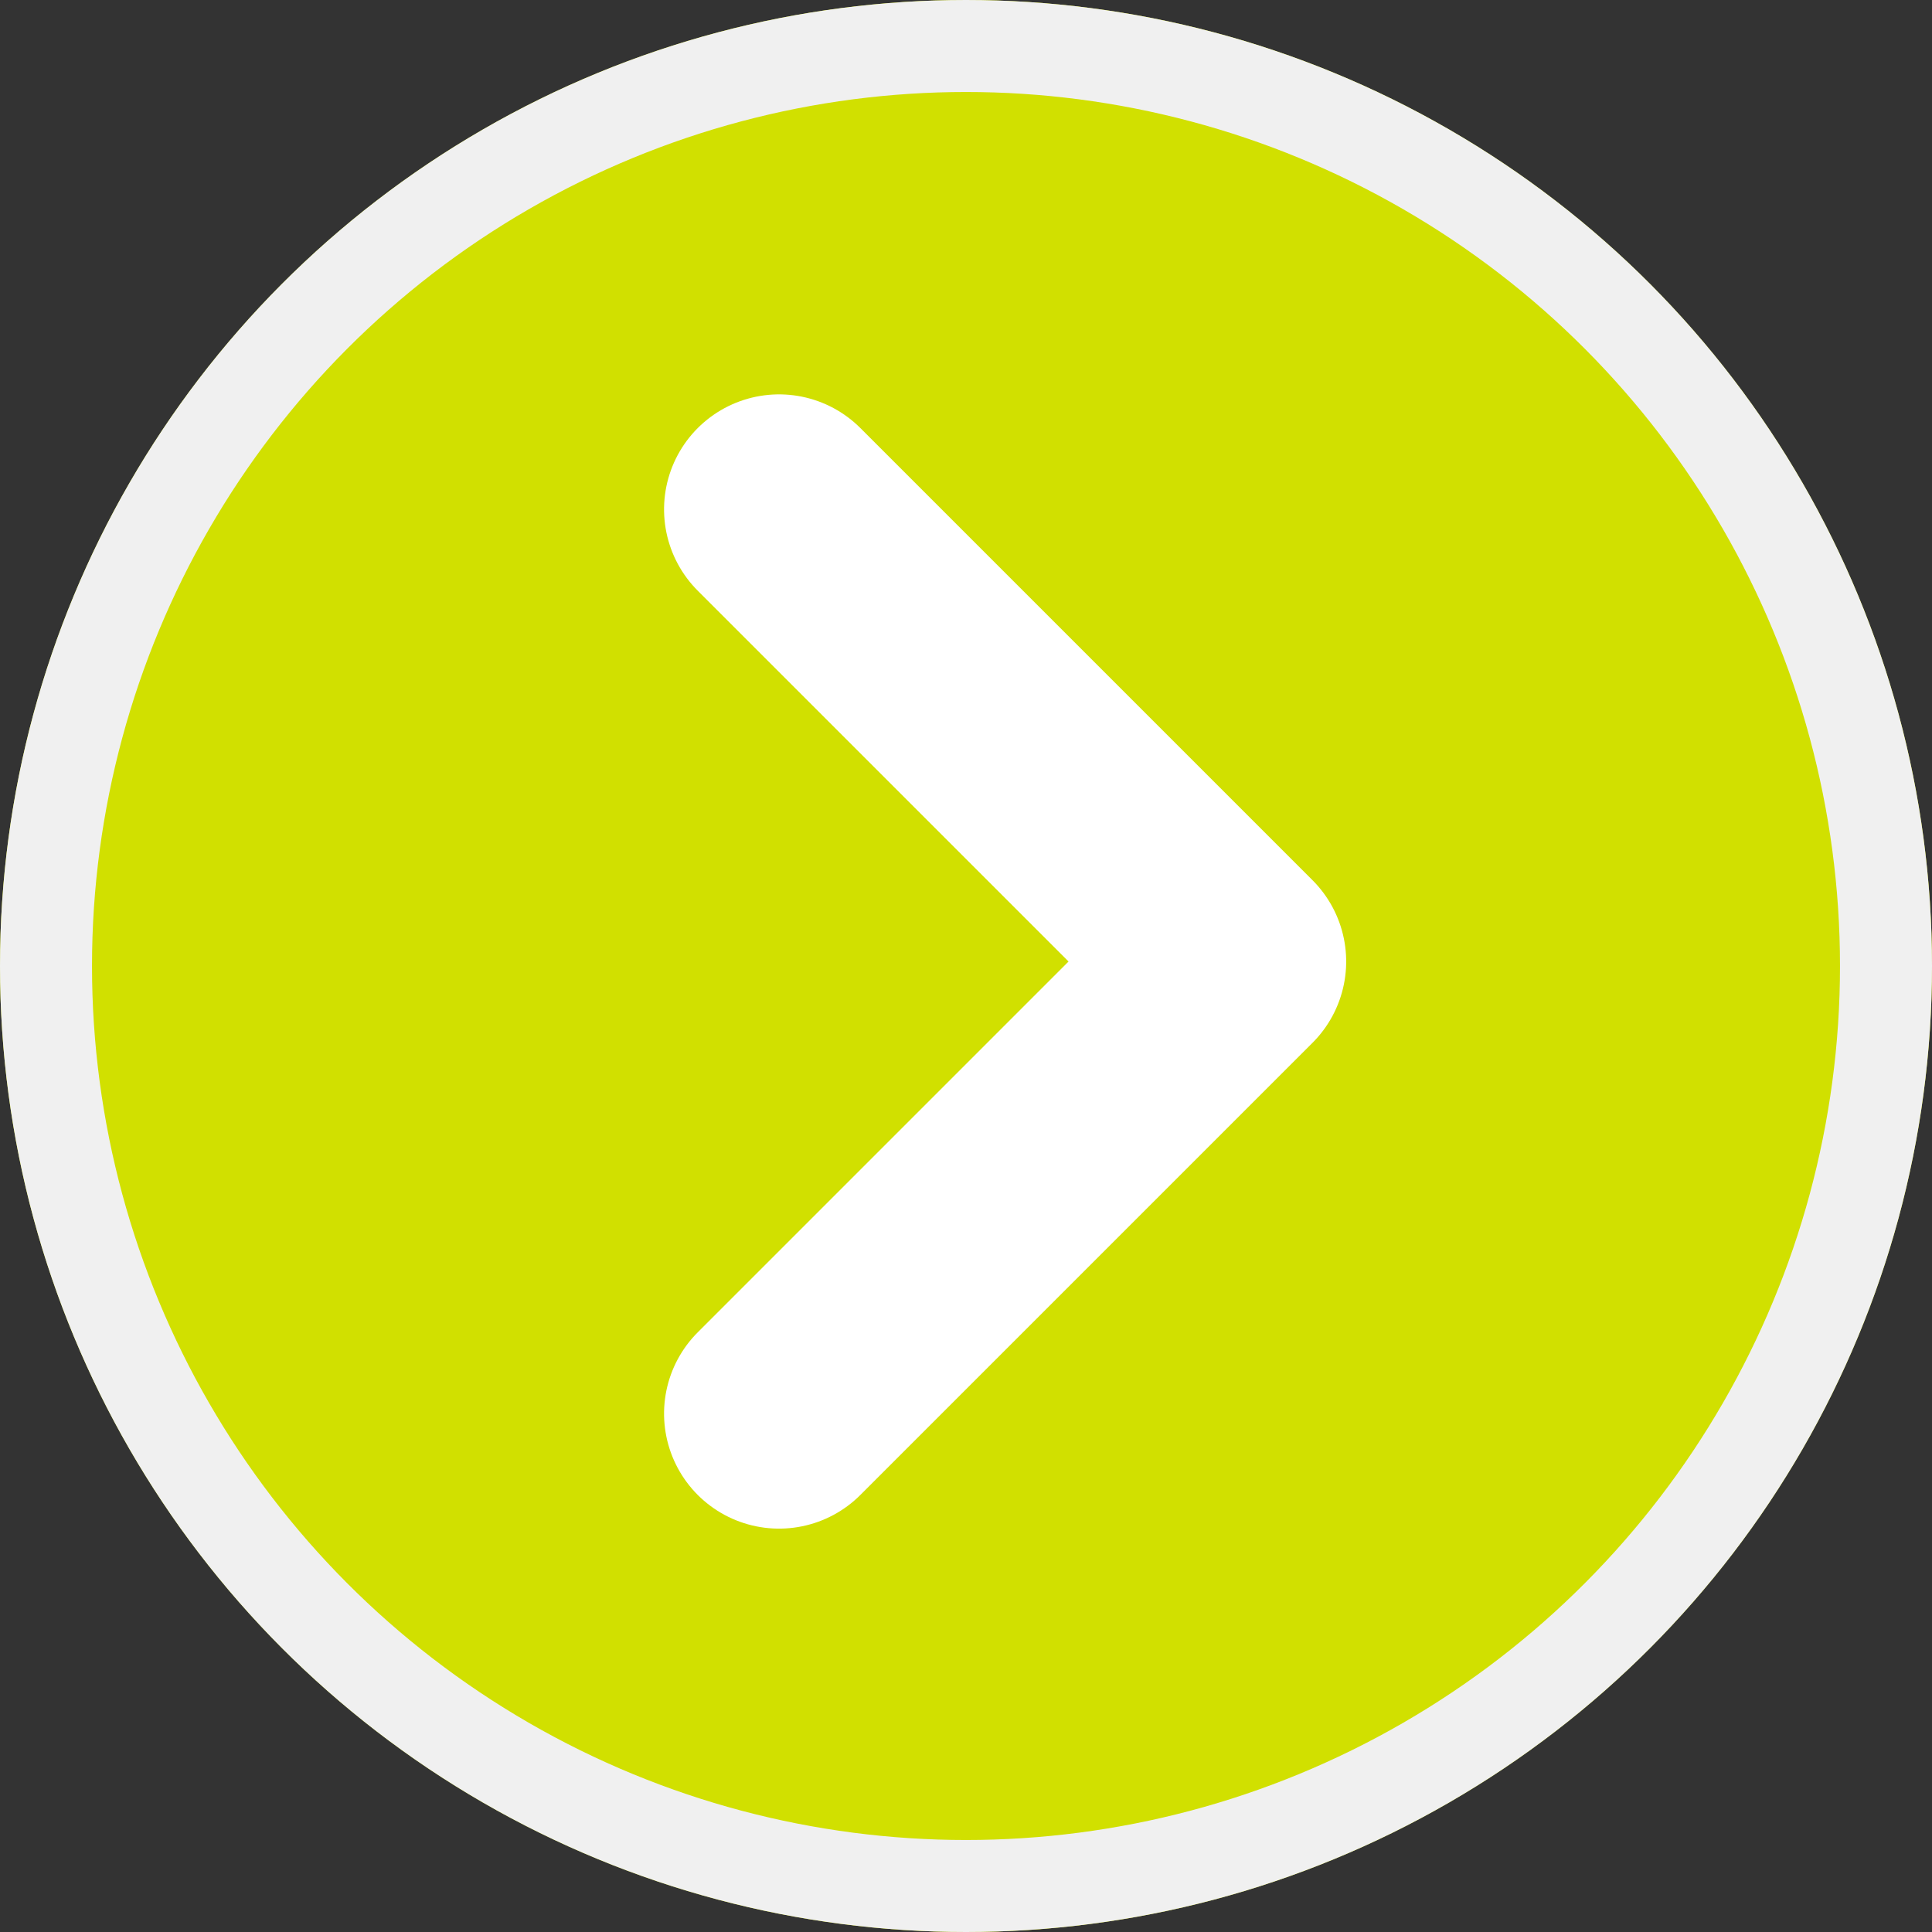
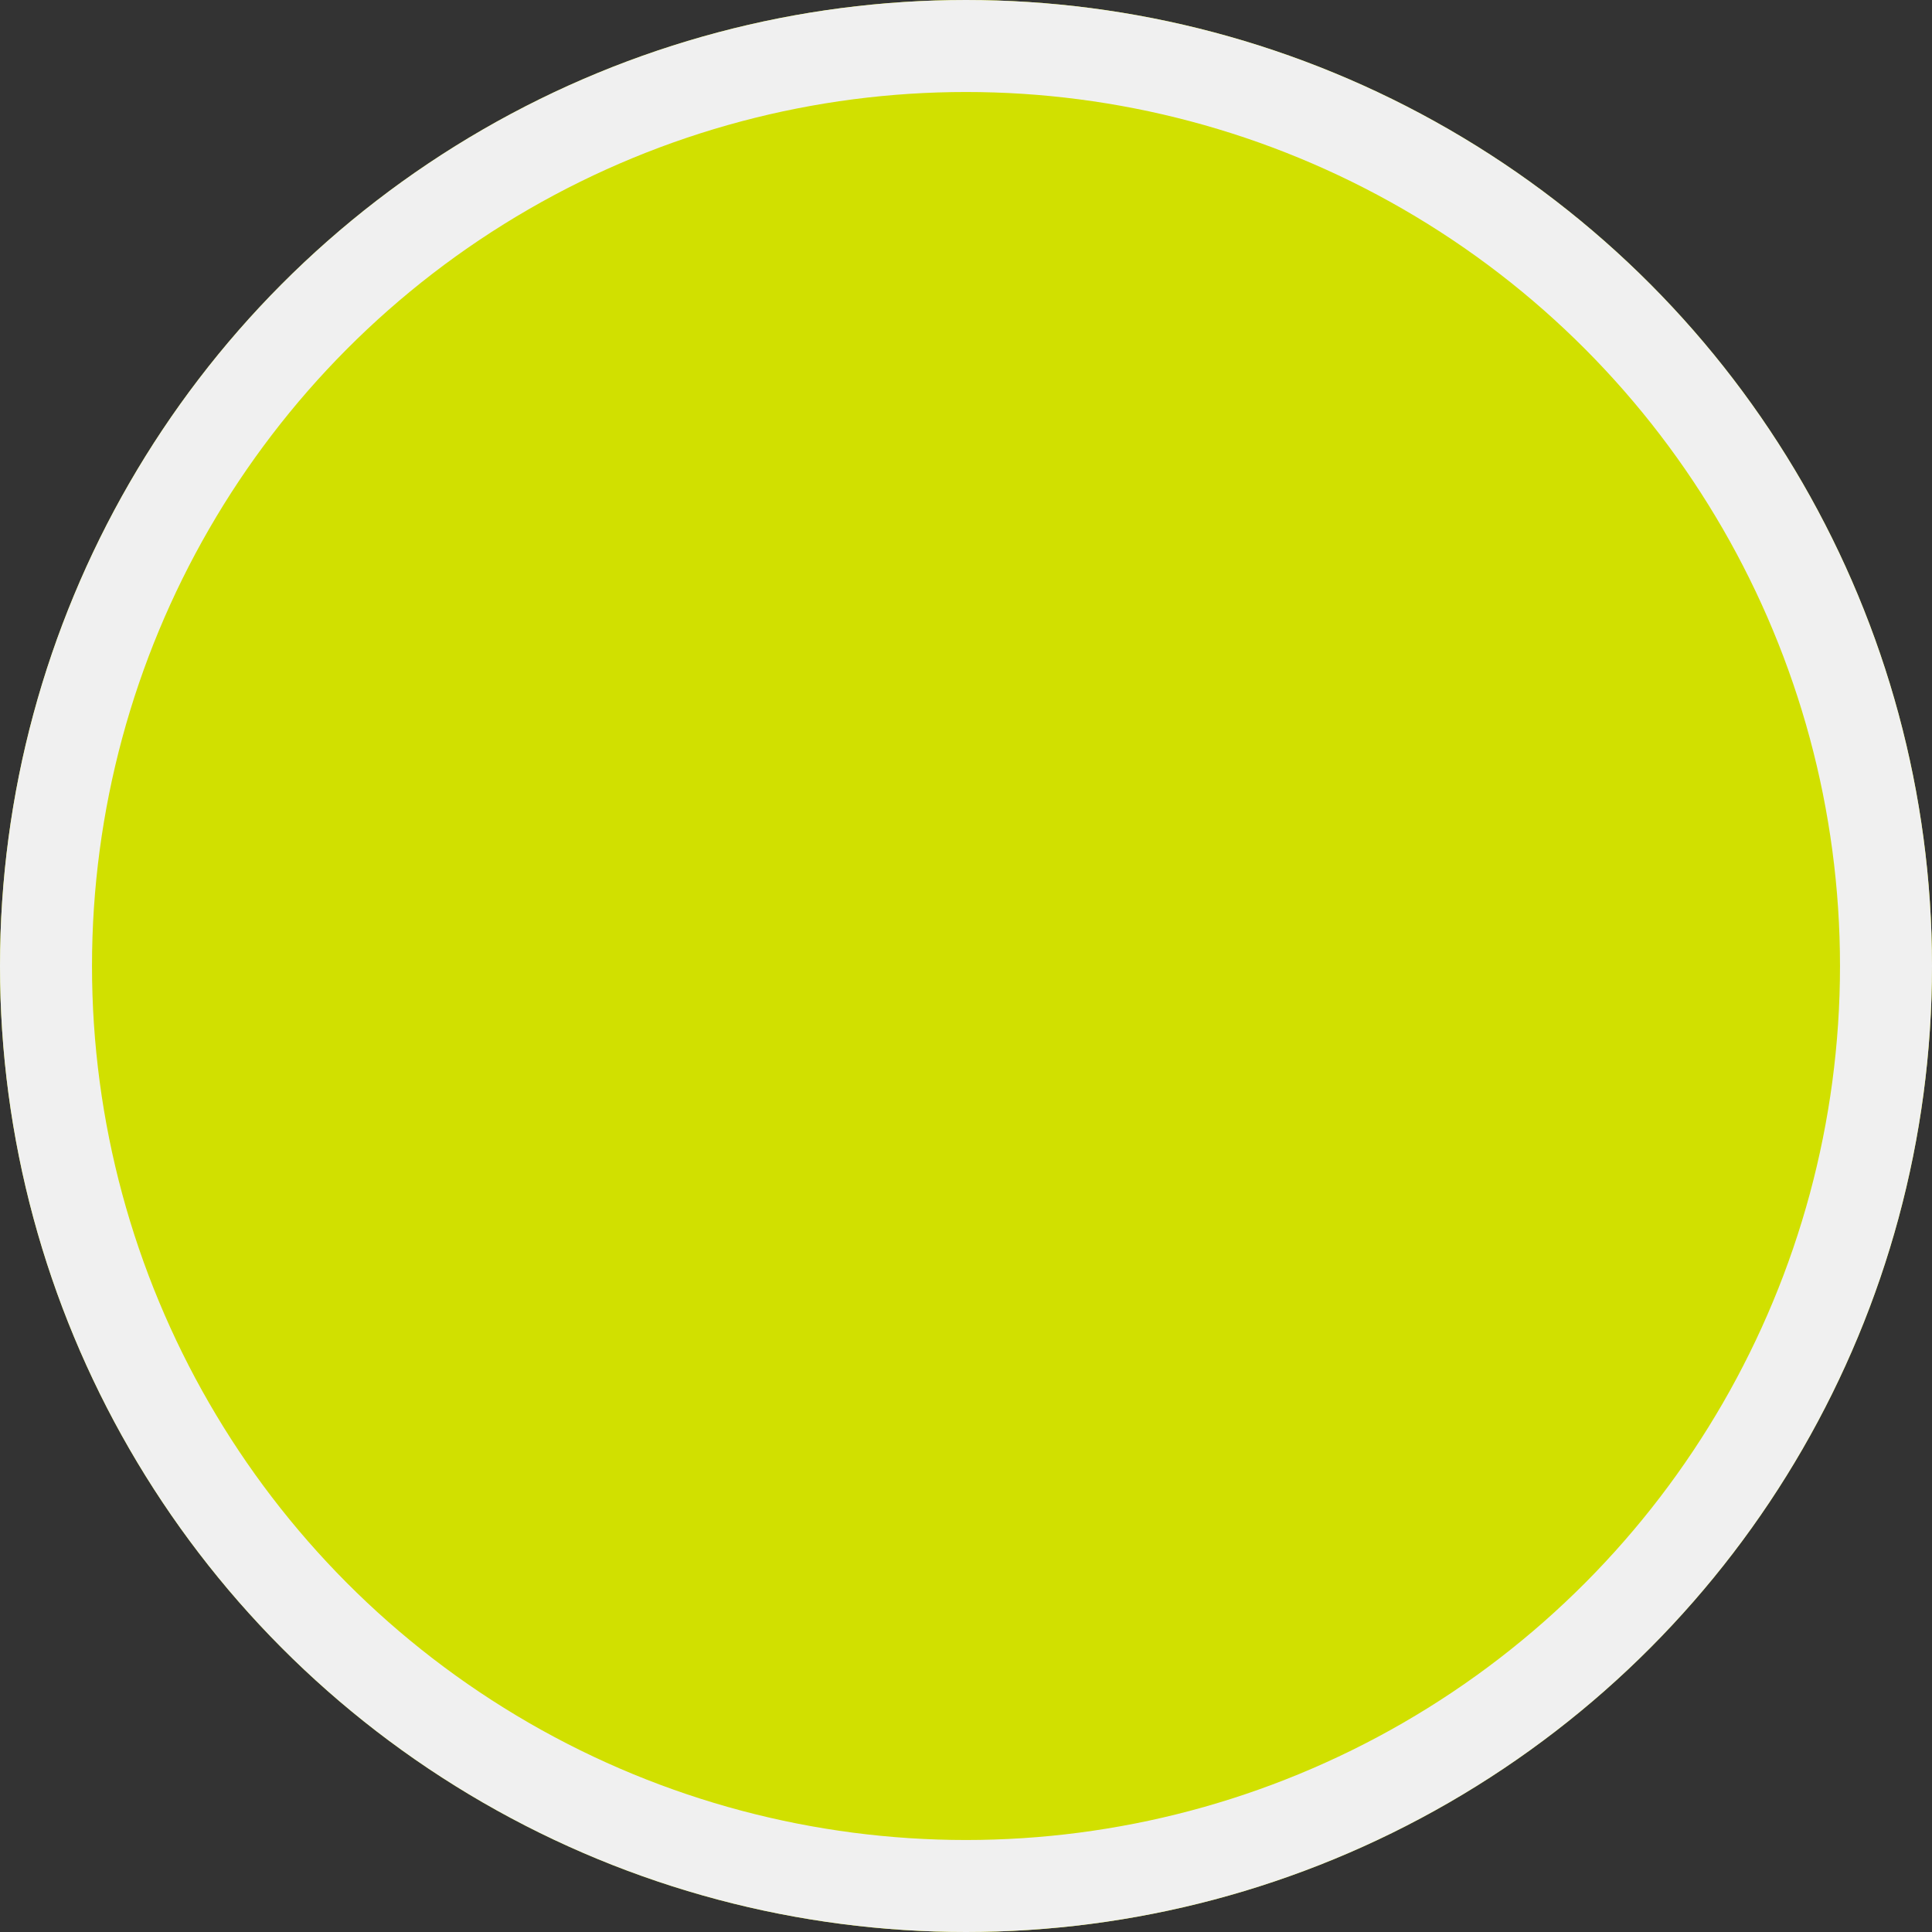
<svg xmlns="http://www.w3.org/2000/svg" width="42" height="42" viewBox="0 0 42 42">
  <rect x="0" y="0" width="42" height="42" fill="#333333" stroke="none" />
  <g id="グループ_2936" data-name="グループ 2936" transform="translate(0.117 0.332)">
    <g id="楕円形_453" data-name="楕円形 453" transform="translate(-0.117 -0.332)" fill="#d1e000" stroke="#f0f0f0" stroke-width="2">
      <circle cx="21" cy="21" r="21" stroke="none" />
      <circle cx="21" cy="21" r="20" fill="none" />
    </g>
-     <path id="パス_1376" data-name="パス 1376" d="M0,0V13.9H13.9" transform="translate(16.819 30.399) rotate(-135)" fill="none" stroke="#fff" stroke-linecap="round" stroke-linejoin="round" stroke-width="5" />
  </g>
</svg>